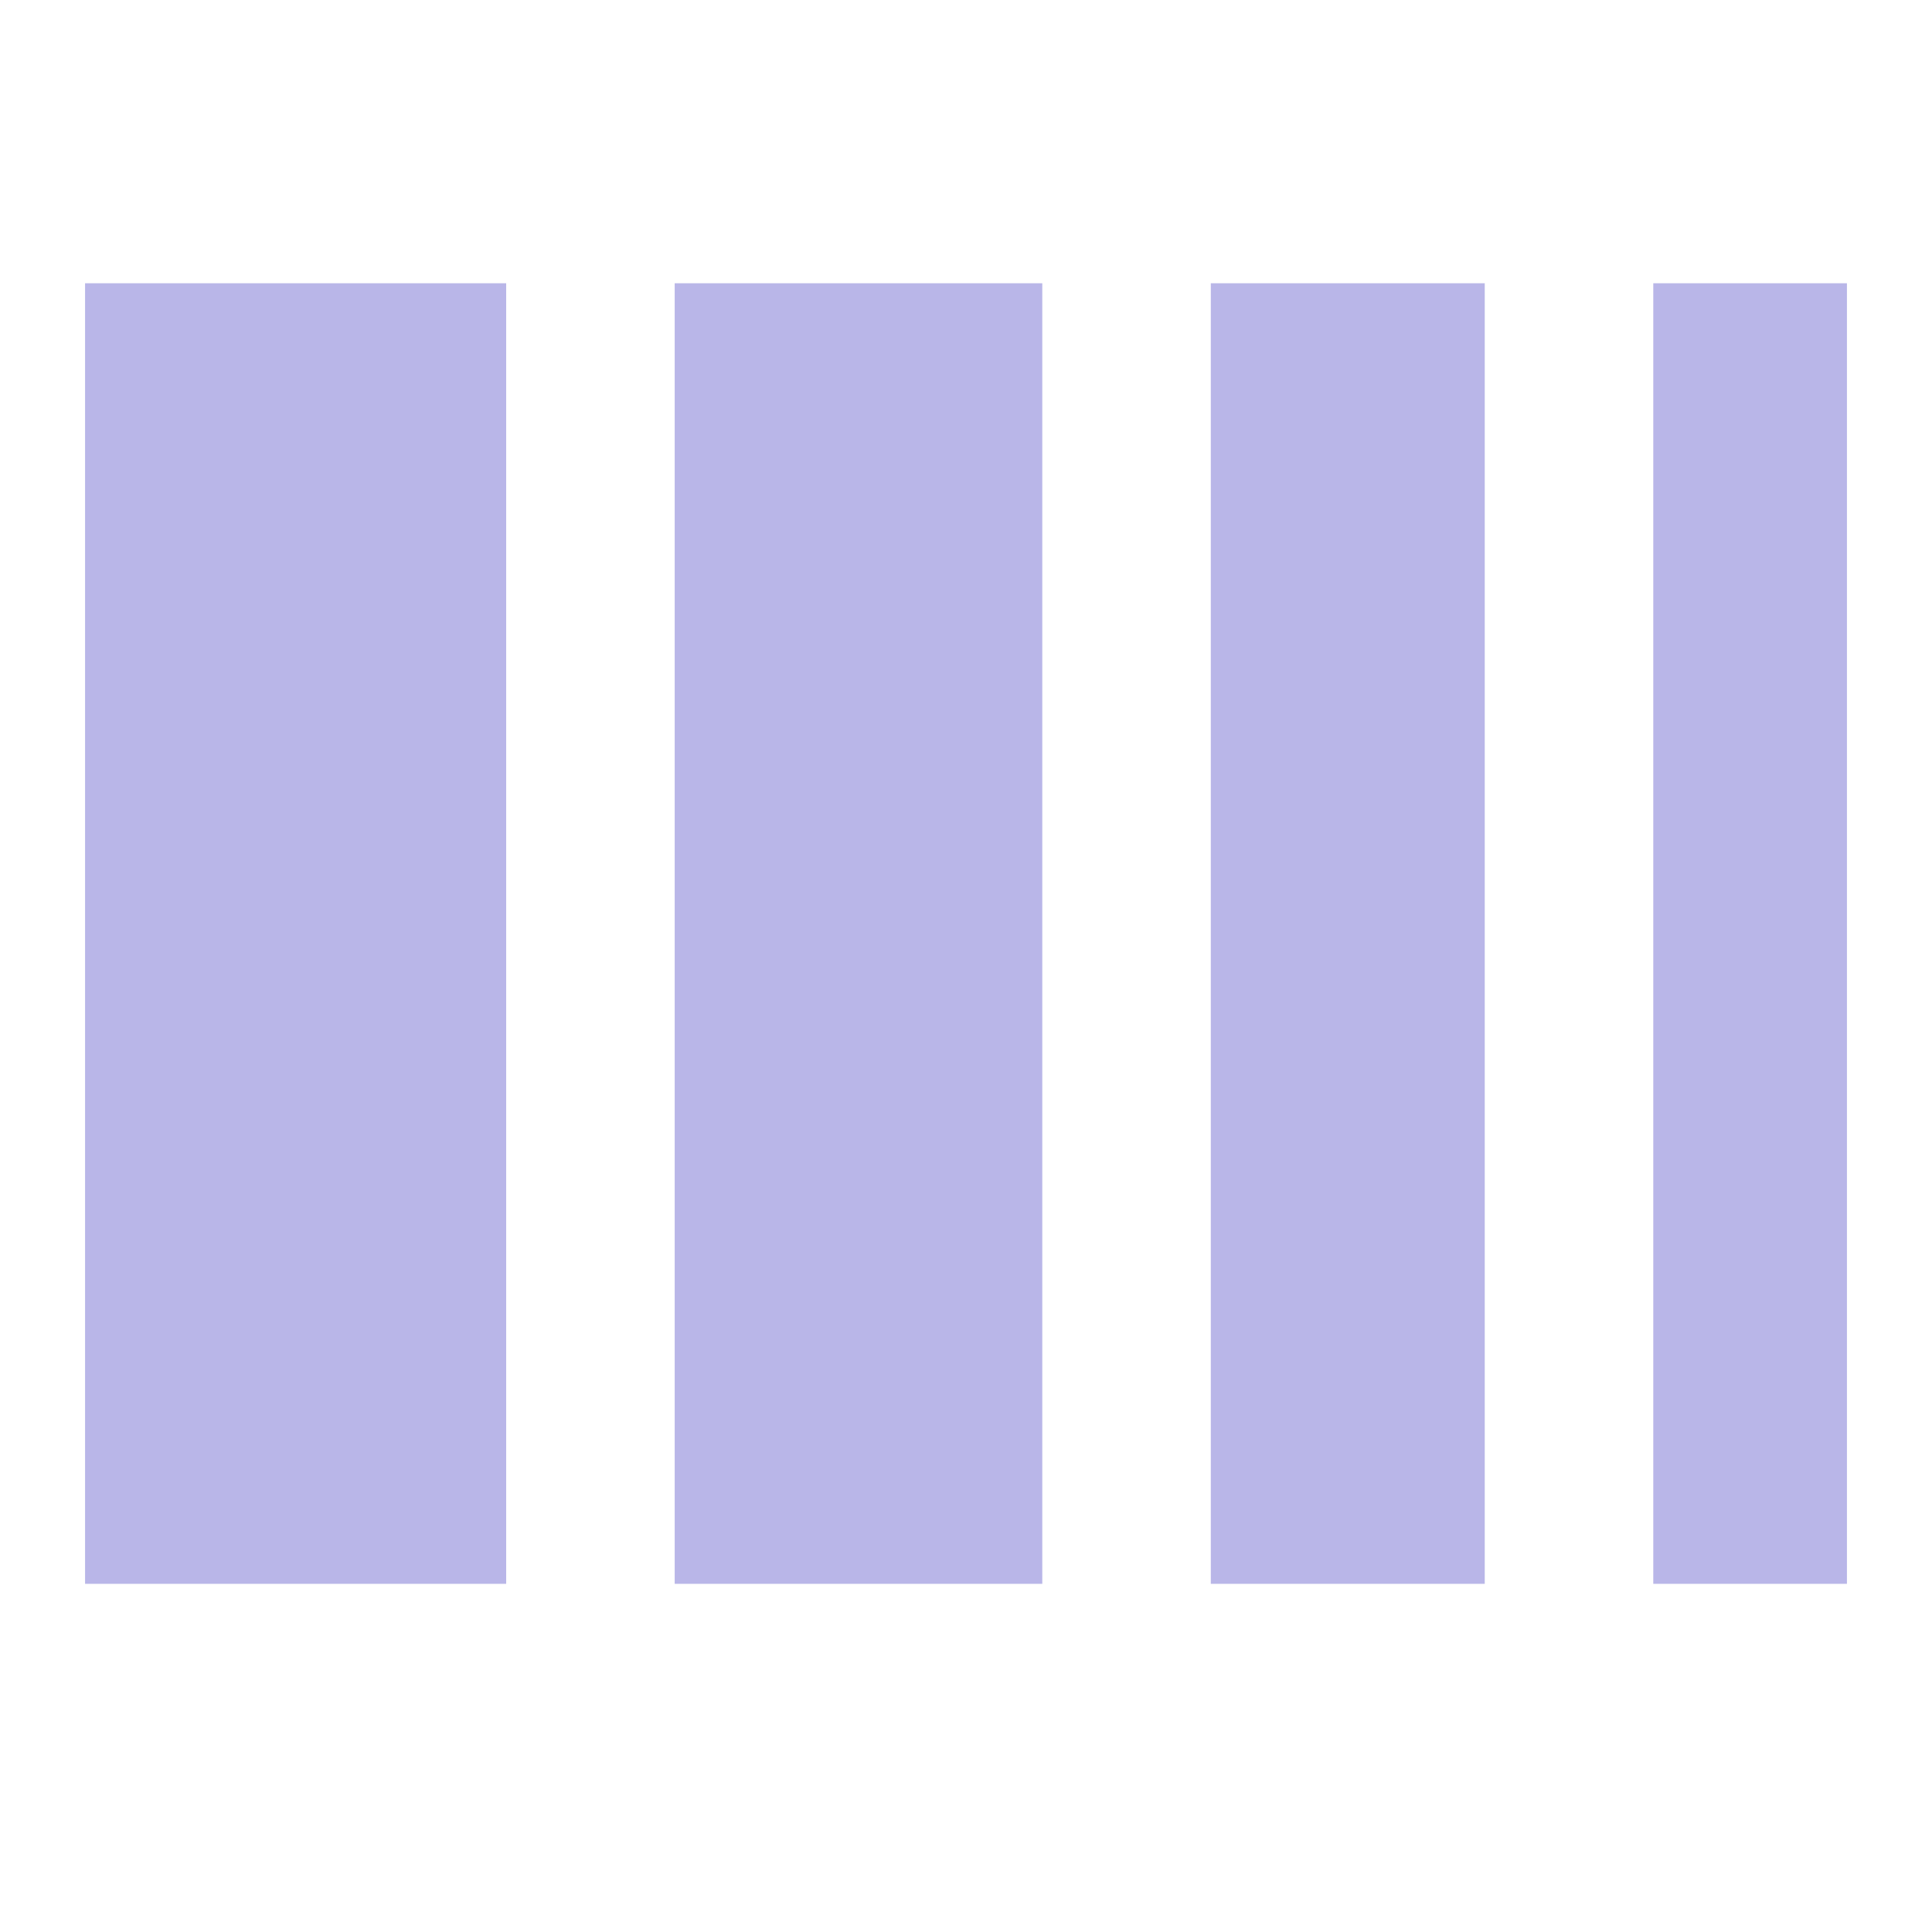
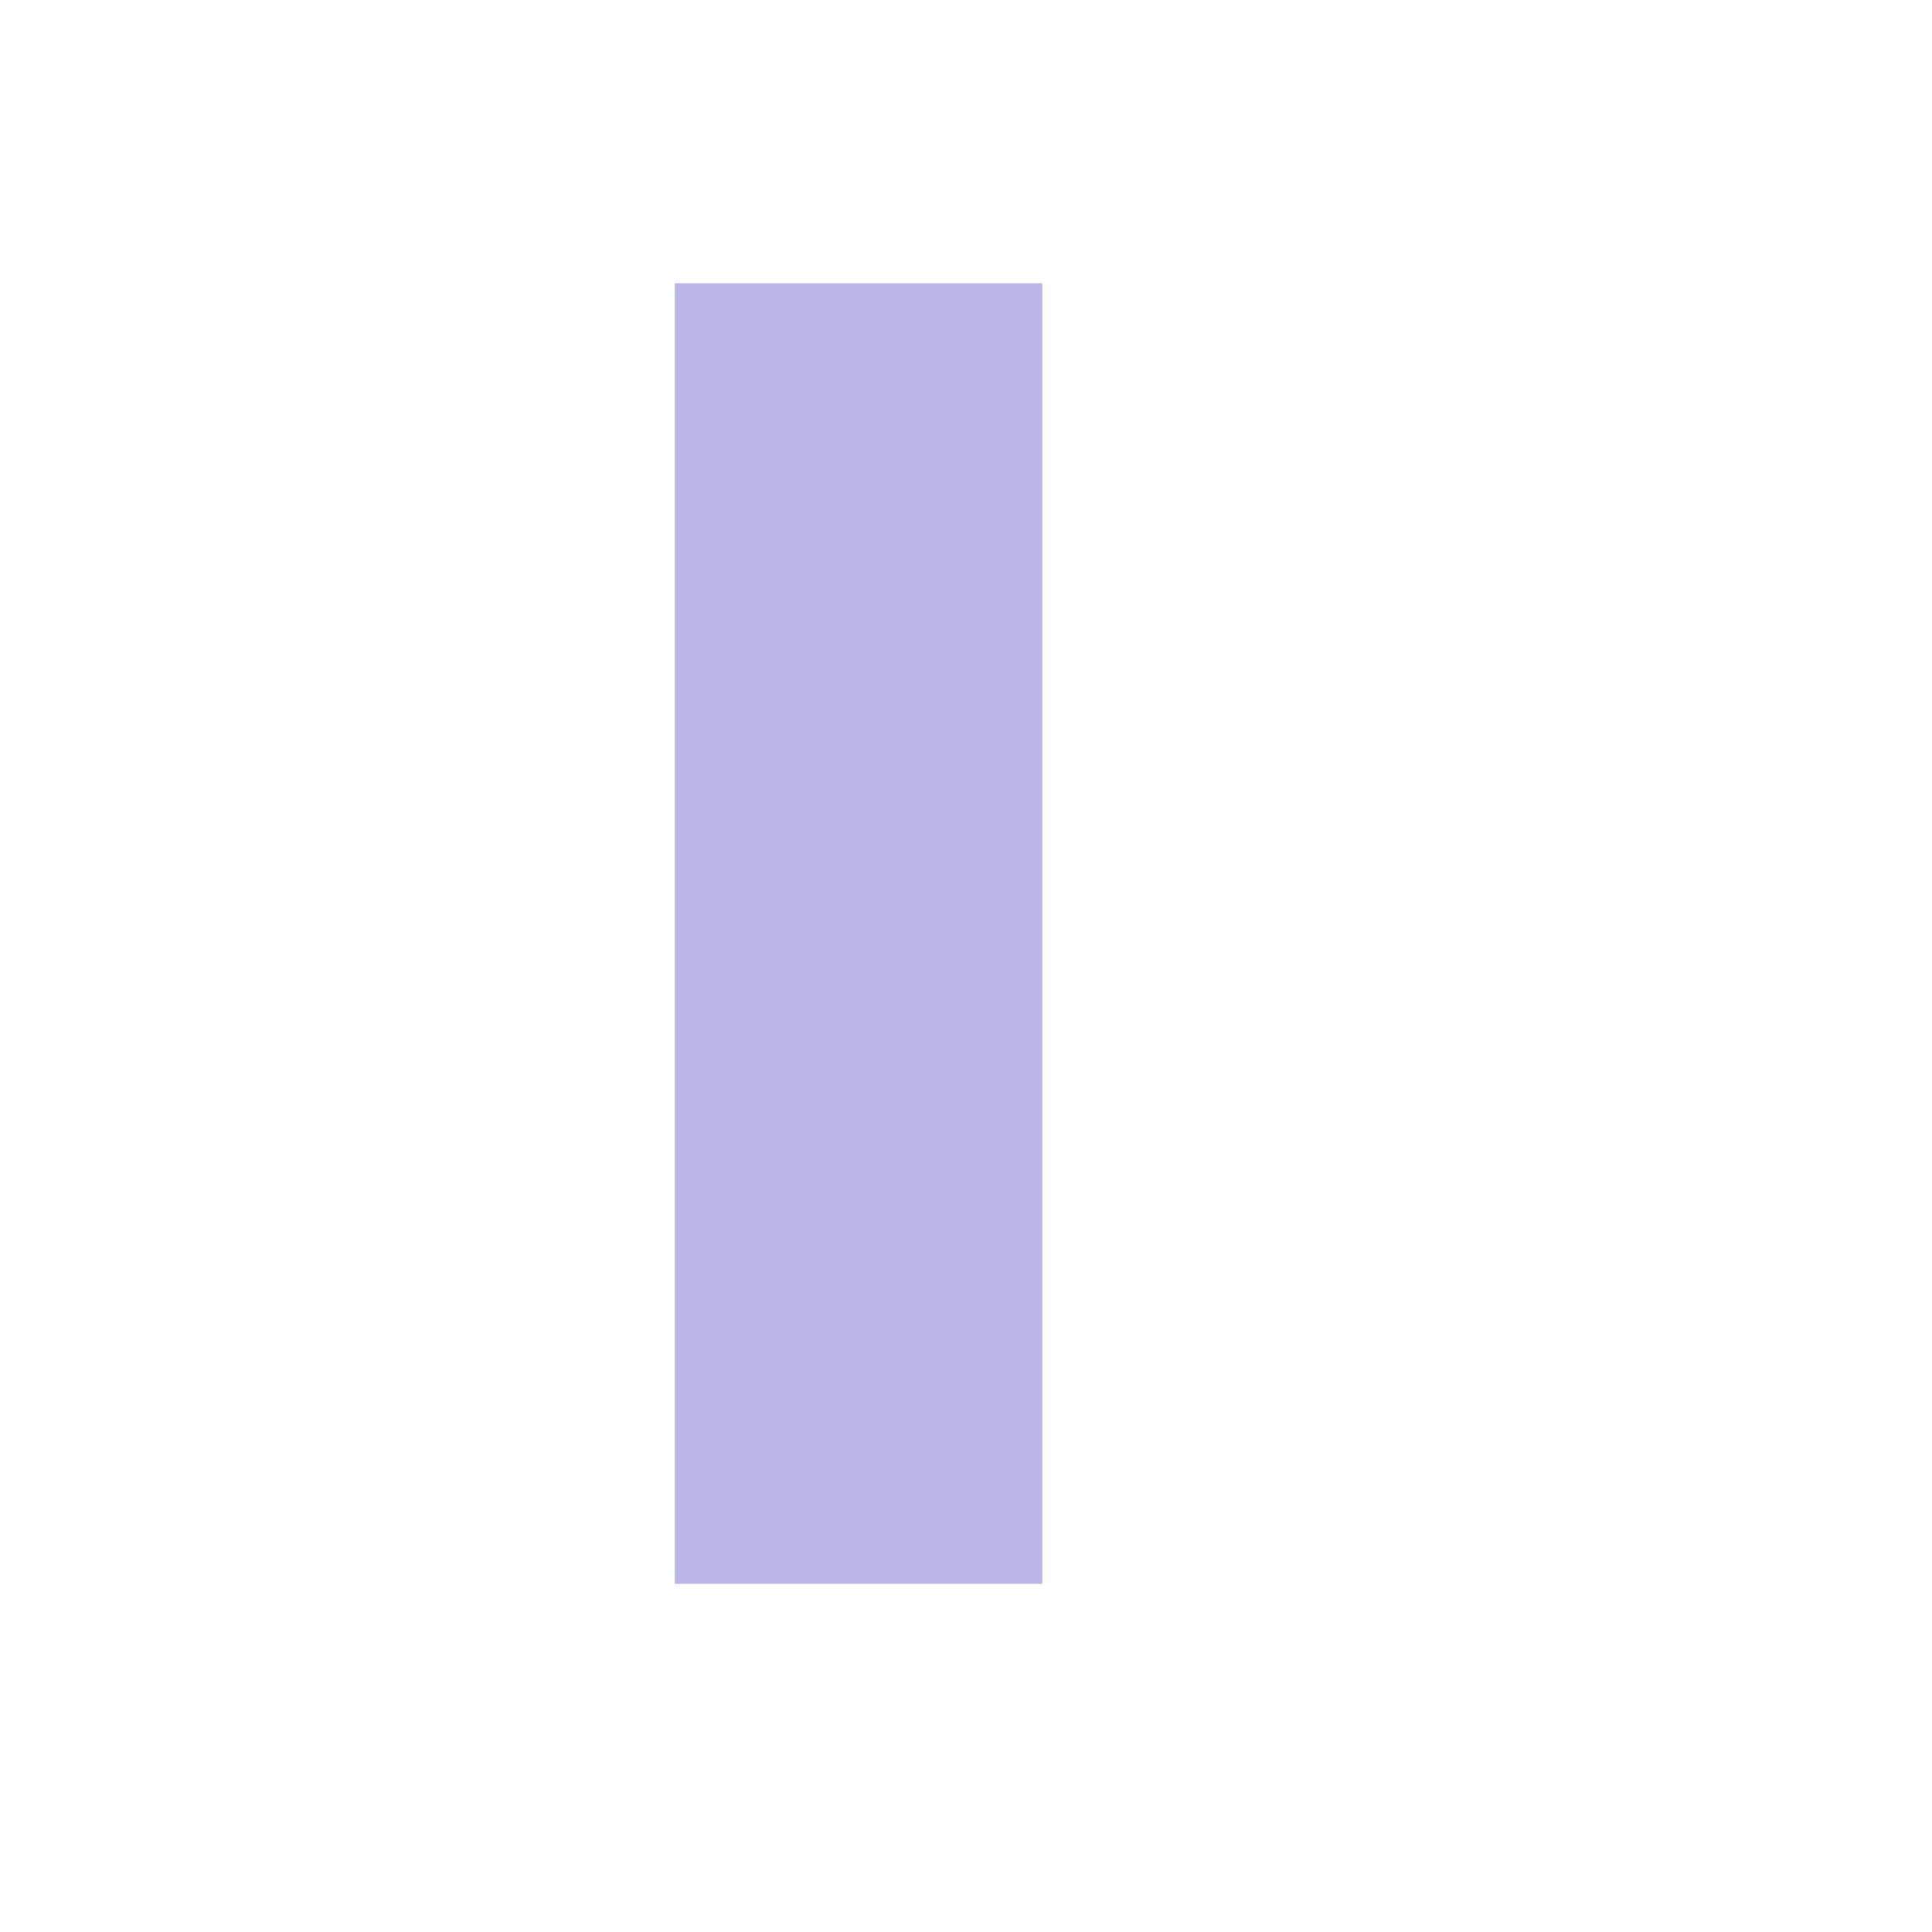
<svg xmlns="http://www.w3.org/2000/svg" width="1000" zoomAndPan="magnify" viewBox="0 0 750 750" height="1000" preserveAspectRatio="xMidYMid meet" version="1.0">
  <defs>
    <clipPath id="212d33d14b">
      <path d="M 33.02 109.969 L 196.496 109.969 L 196.496 614.832 L 33.02 614.832 Z M 33.02 109.969 " clip-rule="nonzero" />
    </clipPath>
    <clipPath id="3ba29eae95">
      <path d="M 261.914 109.969 L 404.613 109.969 L 404.613 614.832 L 261.914 614.832 Z M 261.914 109.969 " clip-rule="nonzero" />
    </clipPath>
    <clipPath id="ac5a5c44e7">
-       <path d="M 470.031 109.969 L 576.375 109.969 L 576.375 614.832 L 470.031 614.832 Z M 470.031 109.969 " clip-rule="nonzero" />
+       <path d="M 470.031 109.969 L 576.375 109.969 L 576.375 614.832 L 470.031 614.832 Z " clip-rule="nonzero" />
    </clipPath>
    <clipPath id="553fa00673">
      <path d="M 641.797 109.969 L 716.98 109.969 L 716.98 614.832 L 641.797 614.832 Z M 641.797 109.969 " clip-rule="nonzero" />
    </clipPath>
  </defs>
  <g clip-path="url(#212d33d14b)">
-     <path fill="#b9b6e8" d="M 33.02 109.969 L 196.496 109.969 L 196.496 614.832 L 33.02 614.832 Z M 33.02 109.969 " fill-opacity="1" fill-rule="nonzero" />
-   </g>
+     </g>
  <g clip-path="url(#3ba29eae95)">
    <path fill="#b9b6e8" d="M 261.914 109.969 L 404.613 109.969 L 404.613 614.832 L 261.914 614.832 Z M 261.914 109.969 " fill-opacity="1" fill-rule="nonzero" />
  </g>
  <g clip-path="url(#ac5a5c44e7)">
-     <path fill="#b9b6e8" d="M 470.031 109.969 L 576.375 109.969 L 576.375 614.832 L 470.031 614.832 Z M 470.031 109.969 " fill-opacity="1" fill-rule="nonzero" />
-   </g>
+     </g>
  <g clip-path="url(#553fa00673)">
-     <path fill="#b9b6e8" d="M 641.797 109.969 L 716.98 109.969 L 716.98 614.832 L 641.797 614.832 Z M 641.797 109.969 " fill-opacity="1" fill-rule="nonzero" />
-   </g>
+     </g>
</svg>